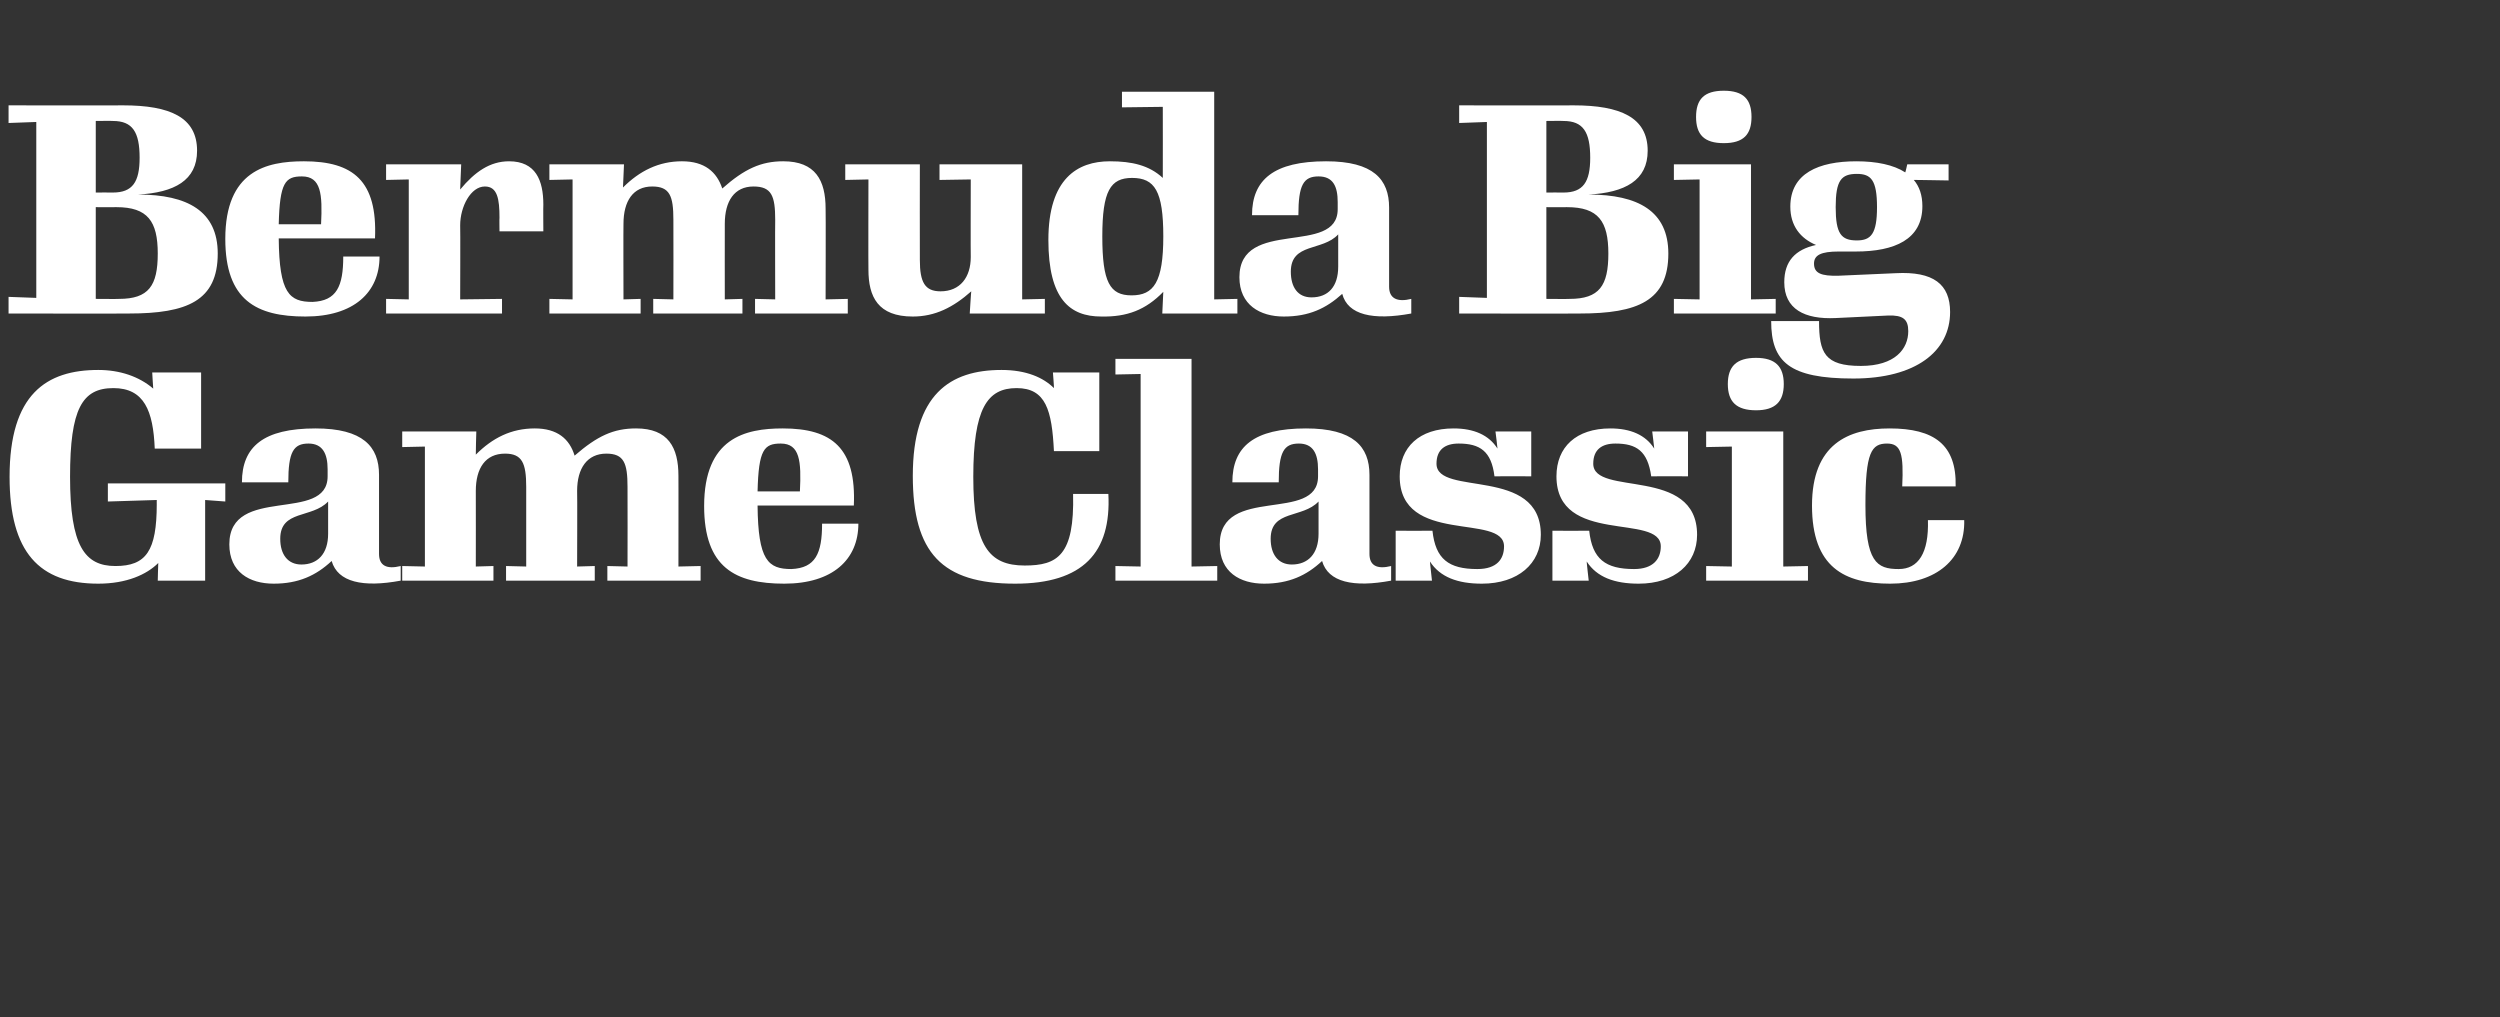
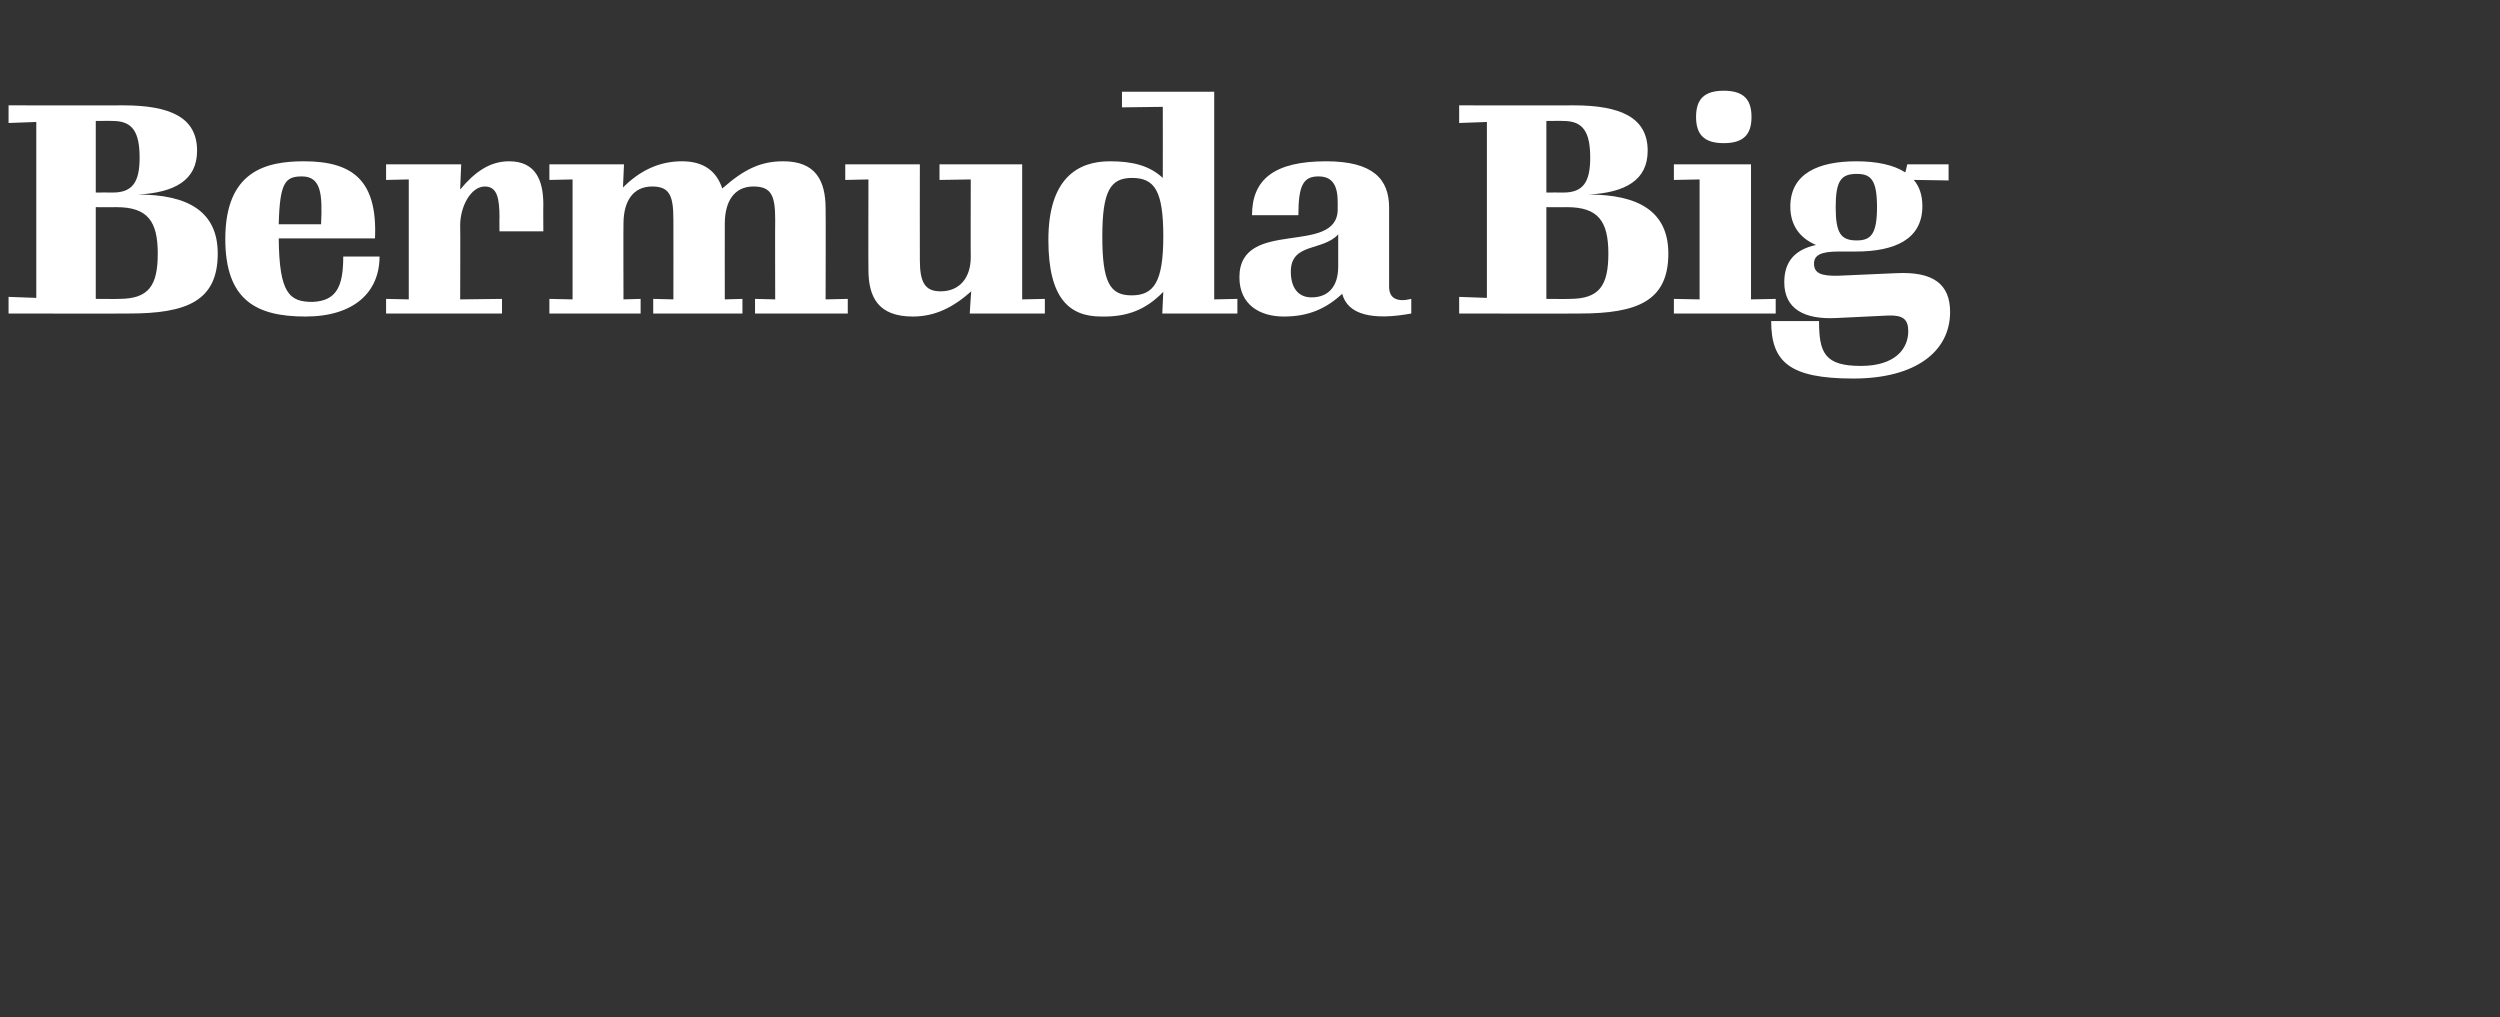
<svg xmlns="http://www.w3.org/2000/svg" version="1.1" width="496px" height="201.8px" viewBox="0 -17 496 201.8" style="top:-17px">
  <rect x="0" y="-17" width="496" height="201.8" fill="#333333" stroke="none" />
  <desc>Hed</desc>
  <defs />
  <g id="Polygon39060">
-     <path d="m31.4 94.7c-2.3 2.3-6.3 4.1-11.9 4.1c-11.7 0-17.6-6.2-17.6-21.2c0-16.4 7.3-21.2 17.6-21.2c4.3 0 8.1 1.3 10.9 3.7c-.01.03-.2-3.2-.2-3.2l9.7 0l0 15.1c0 0-9.16.02-9.2 0c-.3-7.5-2.1-12-8.2-12c-6.2 0-8.6 4.1-8.6 17.6c0 13.7 2.9 17.7 9 17.7c6.1 0 8.2-3 8.2-12.3c-.01.04 0-.8 0-.8l-9.7.3l0-3.6l23.3 0l0 3.6l-4-.3l0 16l-9.4 0c0 0 .08-3.5.1-3.5zm33.7-5.8c0 0 0-6.4 0-6.4c-3.2 3.4-9.5 1.6-9.5 7.4c0 3.1 1.5 5.1 4.2 5.1c3.2 0 5.3-2.1 5.3-6.1zm.7 5.4c-3.1 2.9-6.6 4.5-11.5 4.5c-4.8 0-8.8-2.3-8.8-7.8c0-11.9 19.5-4.1 19.5-13.5c0 0 0-1.4 0-1.4c0-3.1-1-5.1-3.8-5.1c-3 0-4 1.7-4 7.7c0 0-9.2 0-9.2 0c0-7.1 4.3-10.7 14.6-10.7c9.4 0 12.6 3.6 12.6 9.2c0 0 0 15.7 0 15.7c0 2.3 1.5 3.1 4.3 2.4c0 0 0 2.9 0 2.9c-7.5 1.4-12.5.3-13.7-3.9zm14 1l4.5.1l0-23.8l-4.5.1l0-3.1l14.7 0c0 0-.13 4.58-.1 4.6c3.3-3.3 7-5.2 11.7-5.2c4.5 0 6.9 2.1 7.9 5.4c4.5-3.9 7.7-5.4 12.2-5.4c6.4 0 8.4 3.8 8.4 9.4c.02-.04 0 18 0 18l4.4-.1l0 2.9l-18.5 0l0-2.9l4 .1c0 0 .03-15.78 0-15.8c0-4.7-.7-6.6-4.2-6.6c-3.8 0-5.8 2.9-5.8 7.4c.05-.02 0 15 0 15l3.5-.1l0 2.9l-17.6 0l0-2.9l4 .1c0 0 0-15.78 0-15.8c0-4.7-.8-6.6-4.2-6.6c-3.9 0-5.8 2.9-5.8 7.4c.02-.02 0 15 0 15l3.5-.1l0 2.9l-18.1 0l0-2.9zm70.5-14.8c0 0 8.4 0 8.4 0c.3-6 0-9.5-3.8-9.5c-3.3 0-4.4 1.2-4.6 9.5zm5.3 18.3c-9.7 0-15.9-3.2-15.9-15.4c0-13.5 8.1-15.4 15.6-15.4c9.8 0 14.6 3.9 14.1 15.3c0 0-19.1 0-19.1 0c.1 10.9 2.1 12.6 6.7 12.6c4.8-.2 6.1-3.1 6.1-9c0 0 7.2 0 7.2 0c0 7.1-5.1 11.9-14.7 11.9zm45.8 0c-14.5 0-20.3-6.1-20.3-21.4c0-16.2 7.4-21 17.6-21c4.9 0 8.3 1.5 10.4 3.6c.05.02-.2-3.1-.2-3.1l9.2 0l0 15.6c0 0-9.01-.01-9 0c-.4-8.1-1.6-12.5-7.4-12.5c-5.8 0-8.6 4-8.6 17.6c0 13.7 3.1 17.6 10.2 17.6c6.5 0 9.9-2 9.6-14.2c0 0 7 0 7 0c.6 11.6-5 17.8-18.5 17.8zm19.9-3.5l5 .1l0-38.2l-5 .1l0-3.1l15.1 0l0 41.2l5.1-.1l0 2.9l-20.2 0l0-2.9zm40.3-6.4c0 0 0-6.4 0-6.4c-3.2 3.4-9.5 1.6-9.5 7.4c0 3.1 1.5 5.1 4.2 5.1c3.2 0 5.3-2.1 5.3-6.1zm.7 5.4c-3.1 2.9-6.6 4.5-11.5 4.5c-4.8 0-8.8-2.3-8.8-7.8c0-11.9 19.5-4.1 19.5-13.5c0 0 0-1.4 0-1.4c0-3.1-1-5.1-3.8-5.1c-3 0-4 1.7-4 7.7c0 0-9.2 0-9.2 0c0-7.1 4.3-10.7 14.6-10.7c9.4 0 12.6 3.6 12.6 9.2c0 0 0 15.7 0 15.7c0 2.3 1.5 3.1 4.3 2.4c0 0 0 2.9 0 2.9c-7.5 1.4-12.5.3-13.7-3.9zm21.4.1c-.02-.05.4 3.8.4 3.8l-7.2 0l0-9.9c0 0 7.3.02 7.3 0c.6 5.6 3.2 7.6 8.9 7.6c3.9 0 5.3-2 5.3-4.5c0-6.7-20.7-.1-20.7-13.9c0-5.8 3.9-9.5 10.7-9.5c4 0 7 1.3 8.7 4c.03-.03-.4-3.4-.4-3.4l7.1 0l0 8.9c0 0-7.31-.02-7.3 0c-.6-5-2.9-6.5-7.1-6.5c-2.7 0-4.4 1.2-4.4 4c0 6.6 20.7.4 20.7 14.1c0 5.7-4.5 9.7-11.7 9.7c-4.8 0-8.3-1.3-10.3-4.4zm31.1 0c-.04-.05.4 3.8.4 3.8l-7.2 0l0-9.9c0 0 7.29.02 7.3 0c.6 5.6 3.2 7.6 8.9 7.6c3.8 0 5.3-2 5.3-4.5c0-6.7-20.7-.1-20.7-13.9c0-5.8 3.9-9.5 10.7-9.5c4 0 7 1.3 8.7 4c.02-.03-.4-3.4-.4-3.4l7.1 0l0 8.9c0 0-7.32-.02-7.3 0c-.7-5-2.9-6.5-7.1-6.5c-2.7 0-4.4 1.2-4.4 4c0 6.6 20.6.4 20.6 14.1c0 5.7-4.4 9.7-11.6 9.7c-4.8 0-8.3-1.3-10.3-4.4zm28-35.2c0-3.5 1.7-5.2 5.6-5.2c3.8 0 5.5 1.7 5.5 5.2c0 3.5-1.7 5.2-5.5 5.2c-3.9 0-5.6-1.7-5.6-5.2zm-4.3 36.1l5.1.1l0-23.8l-5.1.1l0-3.1l15.3 0l0 26.8l4.9-.1l0 2.9l-20.2 0l0-2.9zm21-12c0-12.2 7.2-15.3 15.4-15.3c8.8 0 13.3 3.2 13.1 11.5c0 0-10.6 0-10.6 0c.3-6.4-.2-8.5-3-8.5c-3.1 0-4.3 1.7-4.3 12.2c0 11.3 2.2 12.7 6.6 12.7c3.9 0 6-3.2 5.8-9.7c0 0 7.2 0 7.2 0c.2 7.7-5.5 12.6-14.7 12.6c-9 0-15.5-3.2-15.5-15.5z" stroke="none" fill="#fff" />
-   </g>
+     </g>
  <g id="Polygon39059">
    <path d="m22.4 21.2c3.9 0 5.3-2.1 5.3-6.9c0-5.1-1.4-7.3-5.3-7.3c-.01-.04-3.4 0-3.4 0l0 14.2c0 0 3.39-.03 3.4 0zm1.2 21.1c5.9 0 7.7-2.6 7.7-9c0-6.4-2-9.2-8.2-9.2c-.02.03-4.1 0-4.1 0l0 18.2c0 0 4.61.04 4.6 0zm-21.9-.4l5.5.2l0-34.9l-5.5.2l0-3.5c0 0 22.72.04 22.7 0c9.4 0 14.7 2.4 14.7 9c0 5.9-4.5 8.3-11.7 8.7c9.8 0 15.8 3.3 15.8 11.7c0 9.4-6.1 11.9-17.6 11.9c.04.04-23.9 0-23.9 0l0-3.3zm53.6-14.4c0 0 8.4 0 8.4 0c.3-6 0-9.5-3.8-9.5c-3.3 0-4.4 1.2-4.6 9.5zm5.3 18.3c-9.7 0-15.9-3.2-15.9-15.4c0-13.5 8.1-15.4 15.6-15.4c9.8 0 14.6 3.9 14.1 15.3c0 0-19.1 0-19.1 0c.1 10.9 2.1 12.6 6.7 12.6c4.8-.2 6.1-3.1 6.1-9c0 0 7.2 0 7.2 0c0 7.1-5.1 11.9-14.7 11.9zm16-3.5l4.5.1l0-23.8l-4.5.1l0-3.1l14.9 0c0 0-.21 5.05-.2 5c2.9-3.5 5.9-5.6 9.7-5.6c5.3 0 6.8 3.8 6.8 8.6c-.04.01 0 5.3 0 5.3l-8.7 0c0 0-.04-2.74 0-2.7c0-3.7-.4-6.2-2.9-6.2c-2.8 0-4.9 4-4.9 7.7c.05.02 0 14.7 0 14.7l8.3-.1l0 2.9l-23 0l0-2.9zm32.4 0l4.6.1l0-23.8l-4.6.1l0-3.1l14.8 0c0 0-.2 4.58-.2 4.6c3.3-3.3 7.1-5.2 11.7-5.2c4.5 0 6.9 2.1 8 5.4c4.4-3.9 7.7-5.4 12.1-5.4c6.4 0 8.4 3.8 8.4 9.4c.05-.04 0 18 0 18l4.4-.1l0 2.9l-18.4 0l0-2.9l4 .1c0 0-.04-15.78 0-15.8c0-4.7-.7-6.6-4.3-6.6c-3.8 0-5.7 2.9-5.7 7.4c-.02-.02 0 15 0 15l3.5-.1l0 2.9l-17.7 0l0-2.9l4 .1c0 0 .03-15.78 0-15.8c0-4.7-.7-6.6-4.2-6.6c-3.8 0-5.7 2.9-5.7 7.4c-.04-.02 0 15 0 15l3.4-.1l0 2.9l-18.1 0l0-2.9zm63.3-5.8c-.04-.02 0-17.9 0-17.9l-4.6.1l0-3.1l14.8 0c0 0-.03 18.97 0 19c0 4.4 1 6.2 4.1 6.2c3.9 0 6-2.8 6-6.8c-.04-.01 0-15.4 0-15.4l-6.2.1l0-3.1l16.4 0l0 26.8l4.5-.1l0 2.9l-14.9 0c0 0 .27-4.43.3-4.4c-3.6 3.2-7.2 5-11.6 5c-6.9 0-8.8-3.9-8.8-9.3zm58.5-6.6c0-9-1.7-11.6-6.2-11.6c-4.3 0-5.9 2.6-5.9 11.6c0 9.1 1.5 11.7 5.8 11.7c4.4 0 6.3-2.6 6.3-11.7zm-22.8.7c0-12.2 5.8-15.6 12.2-15.6c4.4 0 7.8.8 10.5 3.3c.02-.03 0-14.1 0-14.1l-8.1.1l0-3.1l18.3 0l0 41.2l4.6-.1l0 2.9l-14.9 0c0 0 .18-4.25.2-4.3c-3.5 3.6-7.2 5-12.3 4.9c-6.2 0-10.5-3.4-10.5-15.2zm57.5 5.3c0 0 0-6.4 0-6.4c-3.1 3.4-9.4 1.6-9.4 7.4c0 3.1 1.4 5.1 4.1 5.1c3.3 0 5.3-2.1 5.3-6.1zm.8 5.4c-3.2 2.9-6.6 4.5-11.6 4.5c-4.7 0-8.8-2.3-8.8-7.8c0-11.9 19.5-4.1 19.5-13.5c0 0 0-1.4 0-1.4c0-3.1-.9-5.1-3.8-5.1c-3 0-4 1.7-4 7.7c0 0-9.2 0-9.2 0c0-7.1 4.4-10.7 14.7-10.7c9.4 0 12.5 3.6 12.5 9.2c0 0 0 15.7 0 15.7c0 2.3 1.6 3.1 4.4 2.4c0 0 0 2.9 0 2.9c-7.6 1.4-12.6.3-13.7-3.9zm43.9-20.1c3.9 0 5.3-2.1 5.3-6.9c0-5.1-1.4-7.3-5.3-7.3c-.02-.04-3.4 0-3.4 0l0 14.2c0 0 3.38-.03 3.4 0zm1.2 21.1c5.9 0 7.7-2.6 7.7-9c0-6.4-2-9.2-8.2-9.2c-.02.03-4.1 0-4.1 0l0 18.2c0 0 4.6.04 4.6 0zm-21.9-.4l5.5.2l0-34.9l-5.5.2l0-3.5c0 0 22.71.04 22.7 0c9.3 0 14.7 2.4 14.7 9c0 5.9-4.5 8.3-11.7 8.7c9.8 0 15.8 3.3 15.8 11.7c0 9.4-6.1 11.9-17.6 11.9c.03.04-23.9 0-23.9 0l0-3.3zm47-35.7c0-3.5 1.6-5.2 5.5-5.2c3.9 0 5.5 1.7 5.5 5.2c0 3.5-1.6 5.2-5.5 5.2c-3.9 0-5.5-1.7-5.5-5.2zm-4.4 36.1l5.1.1l0-23.8l-5.1.1l0-3.1l15.3 0l0 26.8l4.9-.1l0 2.9l-20.2 0l0-2.9zm40.3-18.2c0-5.4-1.2-6.6-4-6.6c-3.1 0-4.2 1.3-4.2 6.6c0 5.3 1.1 6.6 4.2 6.6c2.8 0 4-1.3 4-6.6zm-21 22.6c0 0 9.5 0 9.5 0c0 6.3 1.1 8.9 8.3 8.9c6.8 0 9.4-3.4 9.4-6.9c0-2.4-1.1-3.2-4-3.1c0 0-10.4.5-10.4.5c-6.2.3-10.2-1.8-10.2-7.1c0-4.2 2.2-6.5 6.3-7.4c-3.1-1.3-5.1-3.8-5.1-7.6c0-6.6 5.6-9 13.1-9c4 0 7.4.7 9.7 2.2c.04.03.4-1.6.4-1.6l8.2 0l0 3.2c0 0-6.94-.12-6.9-.1c1.1 1.3 1.7 3 1.7 5.2c0 6.6-5.5 9-13.2 9c0 0-3.4 0-3.4 0c-3.5 0-4.9.7-4.9 2.4c0 1.9 1.4 2.5 4.9 2.4c0 0 11.3-.5 11.3-.5c7.5-.4 10.8 2.2 10.8 7.7c0 7.8-6.8 13.2-19.2 13.2c-12.7 0-16.3-3.3-16.3-11.4z" stroke="none" fill="#fff" />
  </g>
</svg>